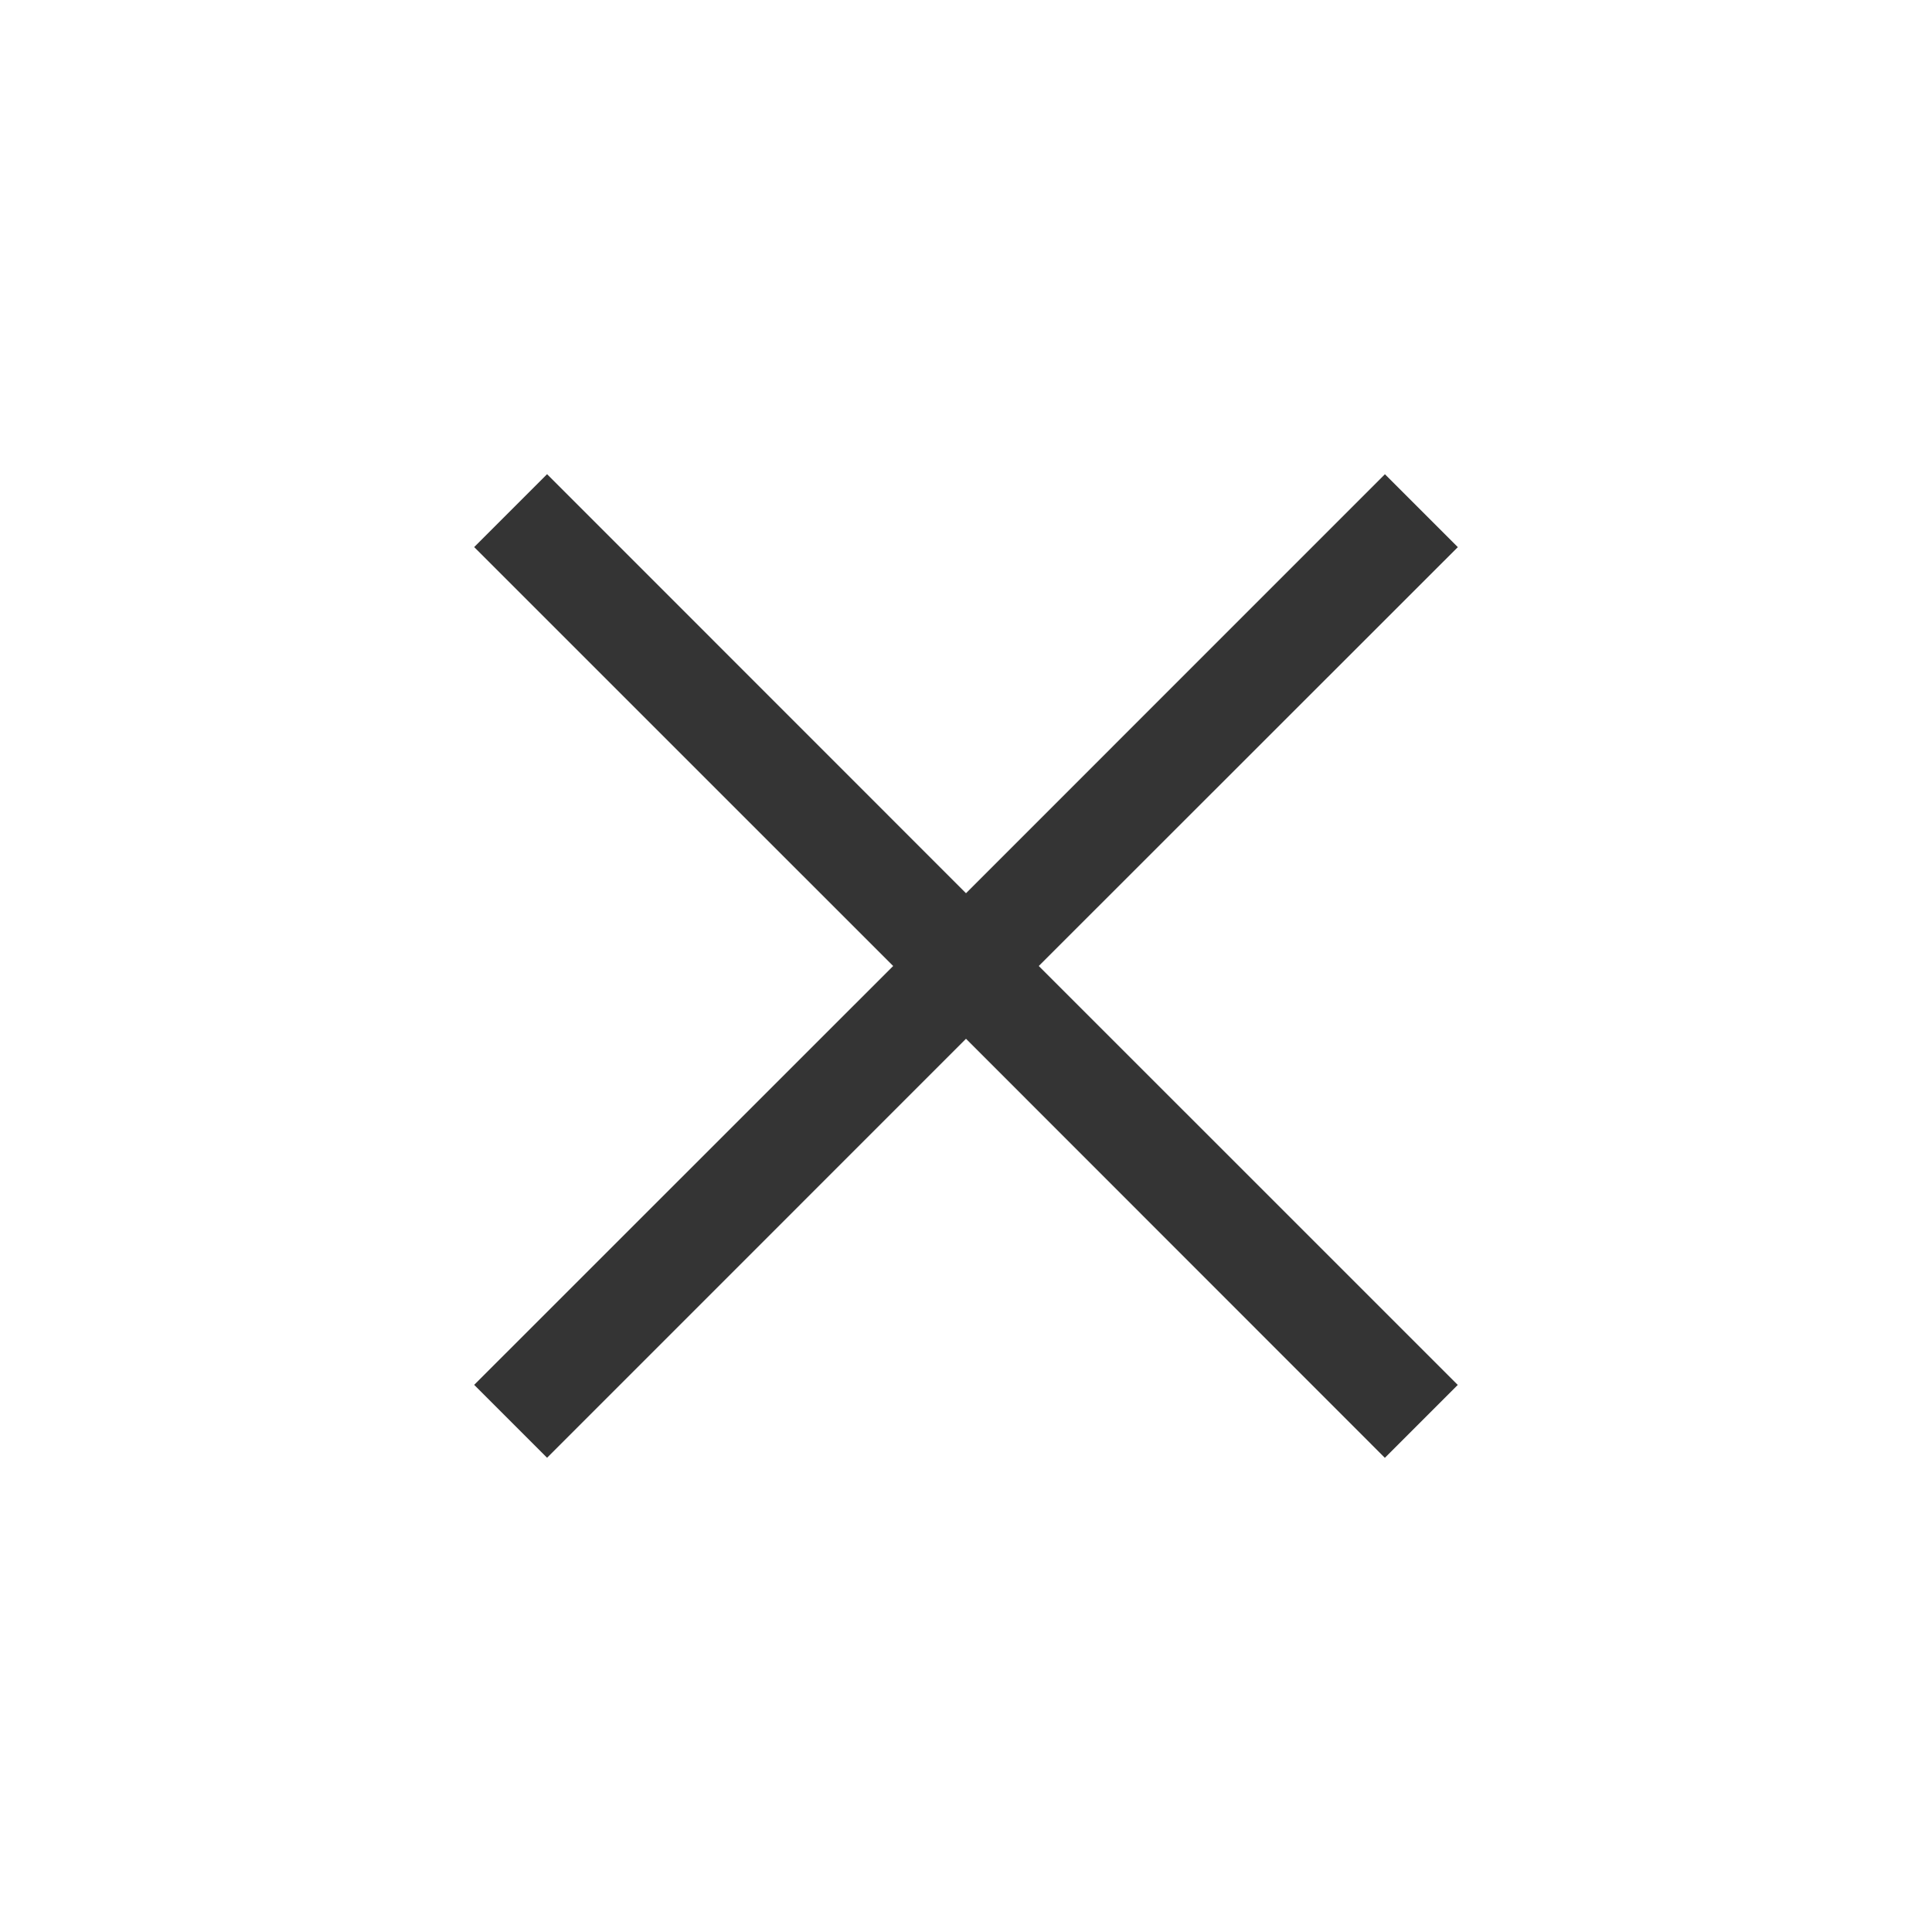
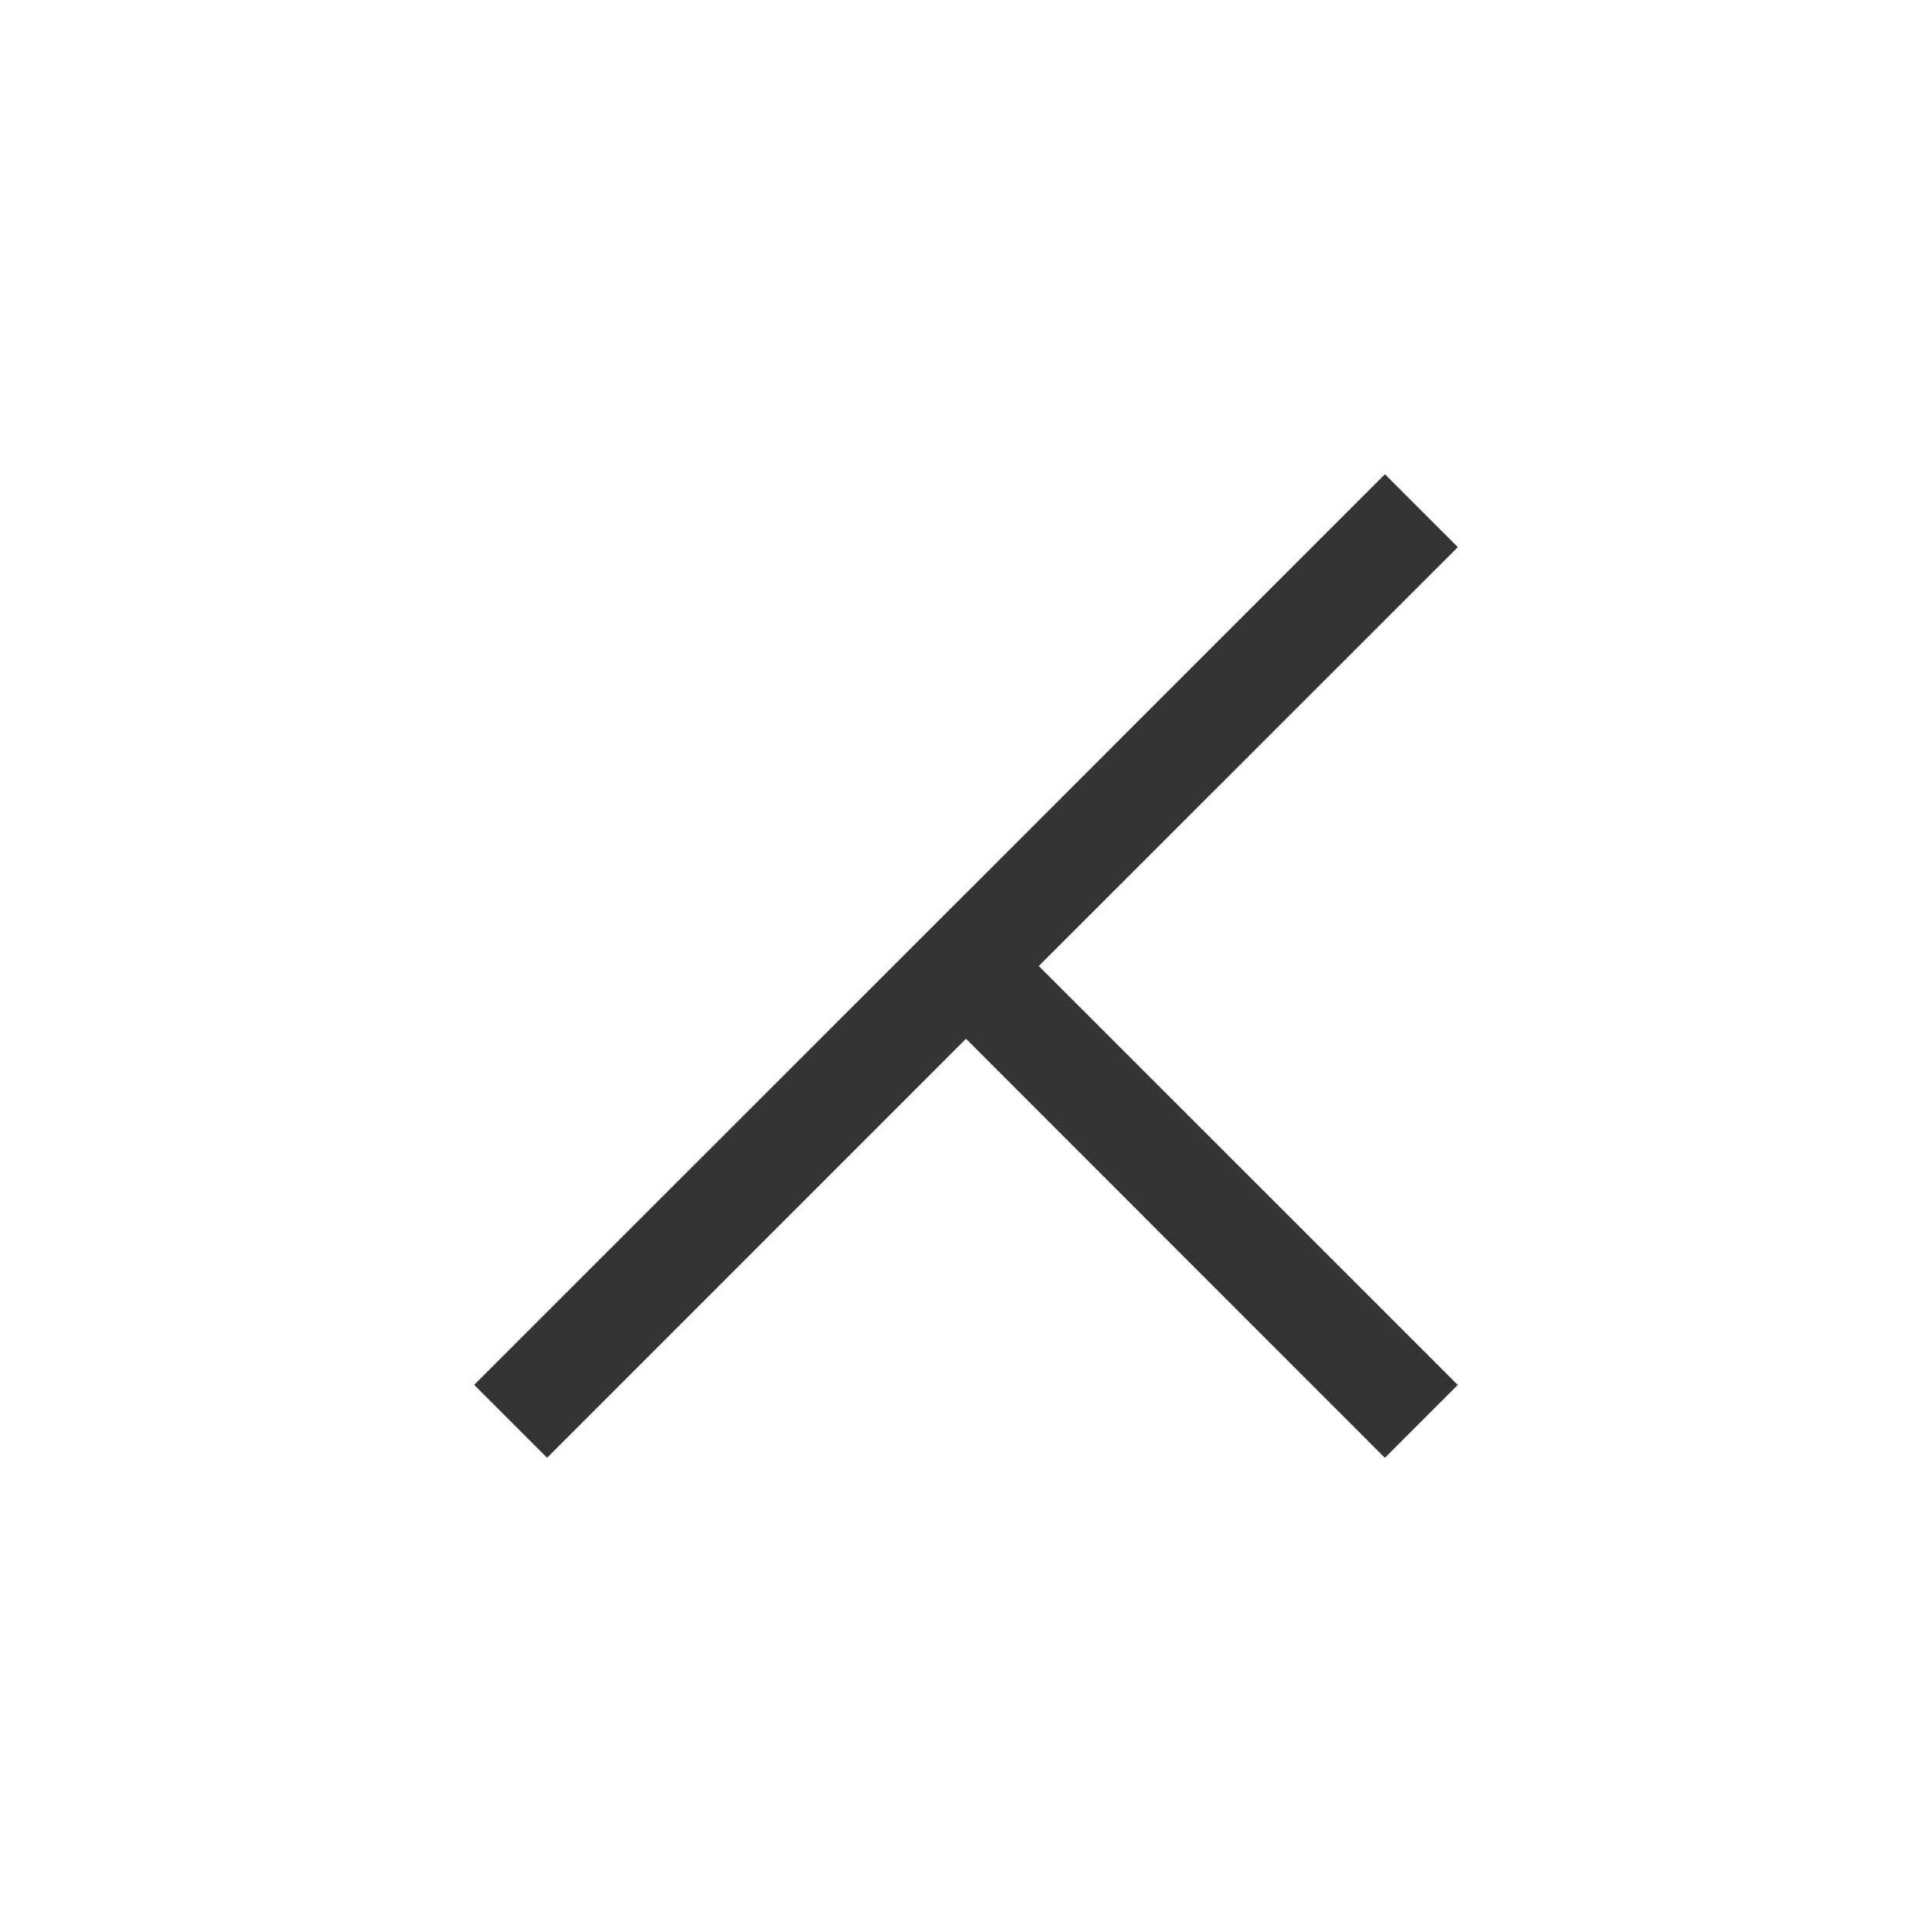
<svg xmlns="http://www.w3.org/2000/svg" width="30" height="30">
-   <path fill="#343434" d="M13.869 15L7.363 8.495l1.132-1.132L15 13.87l6.505-6.506 1.132 1.132L16.13 15l6.506 6.505-1.132 1.132L15 16.13l-6.505 6.506-1.132-1.132z" />
+   <path fill="#343434" d="M13.869 15l1.132-1.132L15 13.87l6.505-6.506 1.132 1.132L16.13 15l6.506 6.505-1.132 1.132L15 16.13l-6.505 6.506-1.132-1.132z" />
</svg>